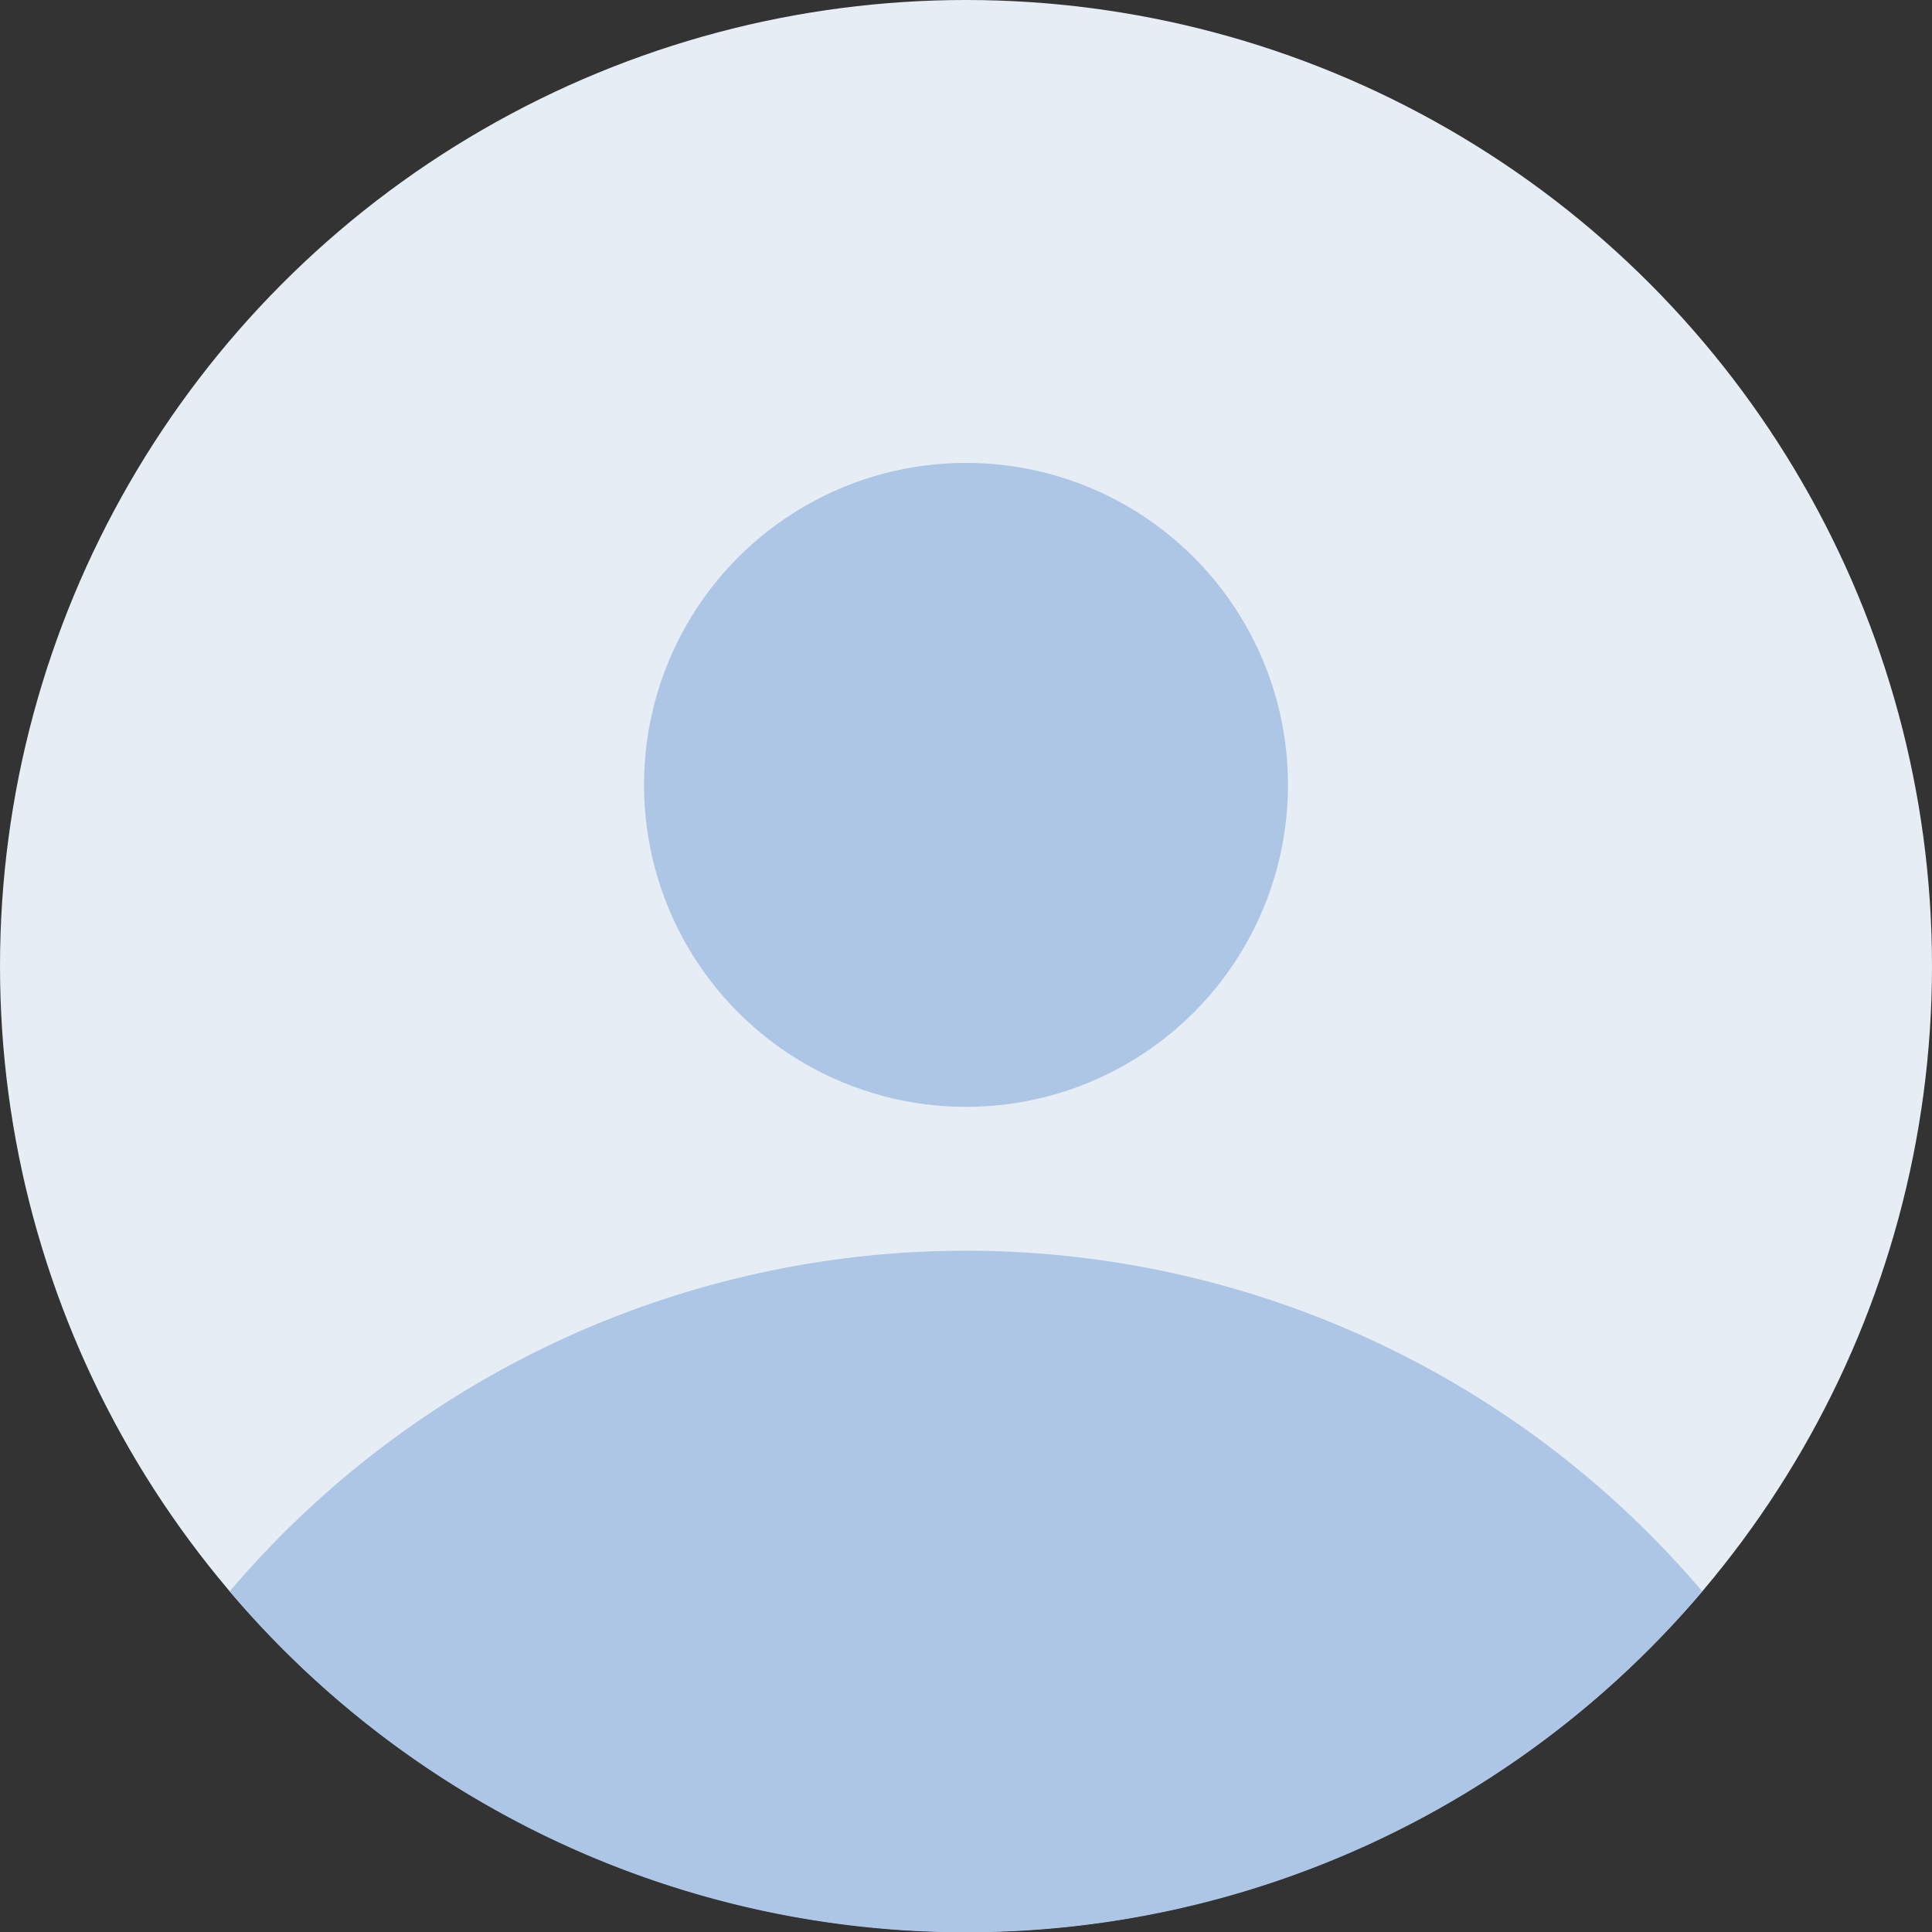
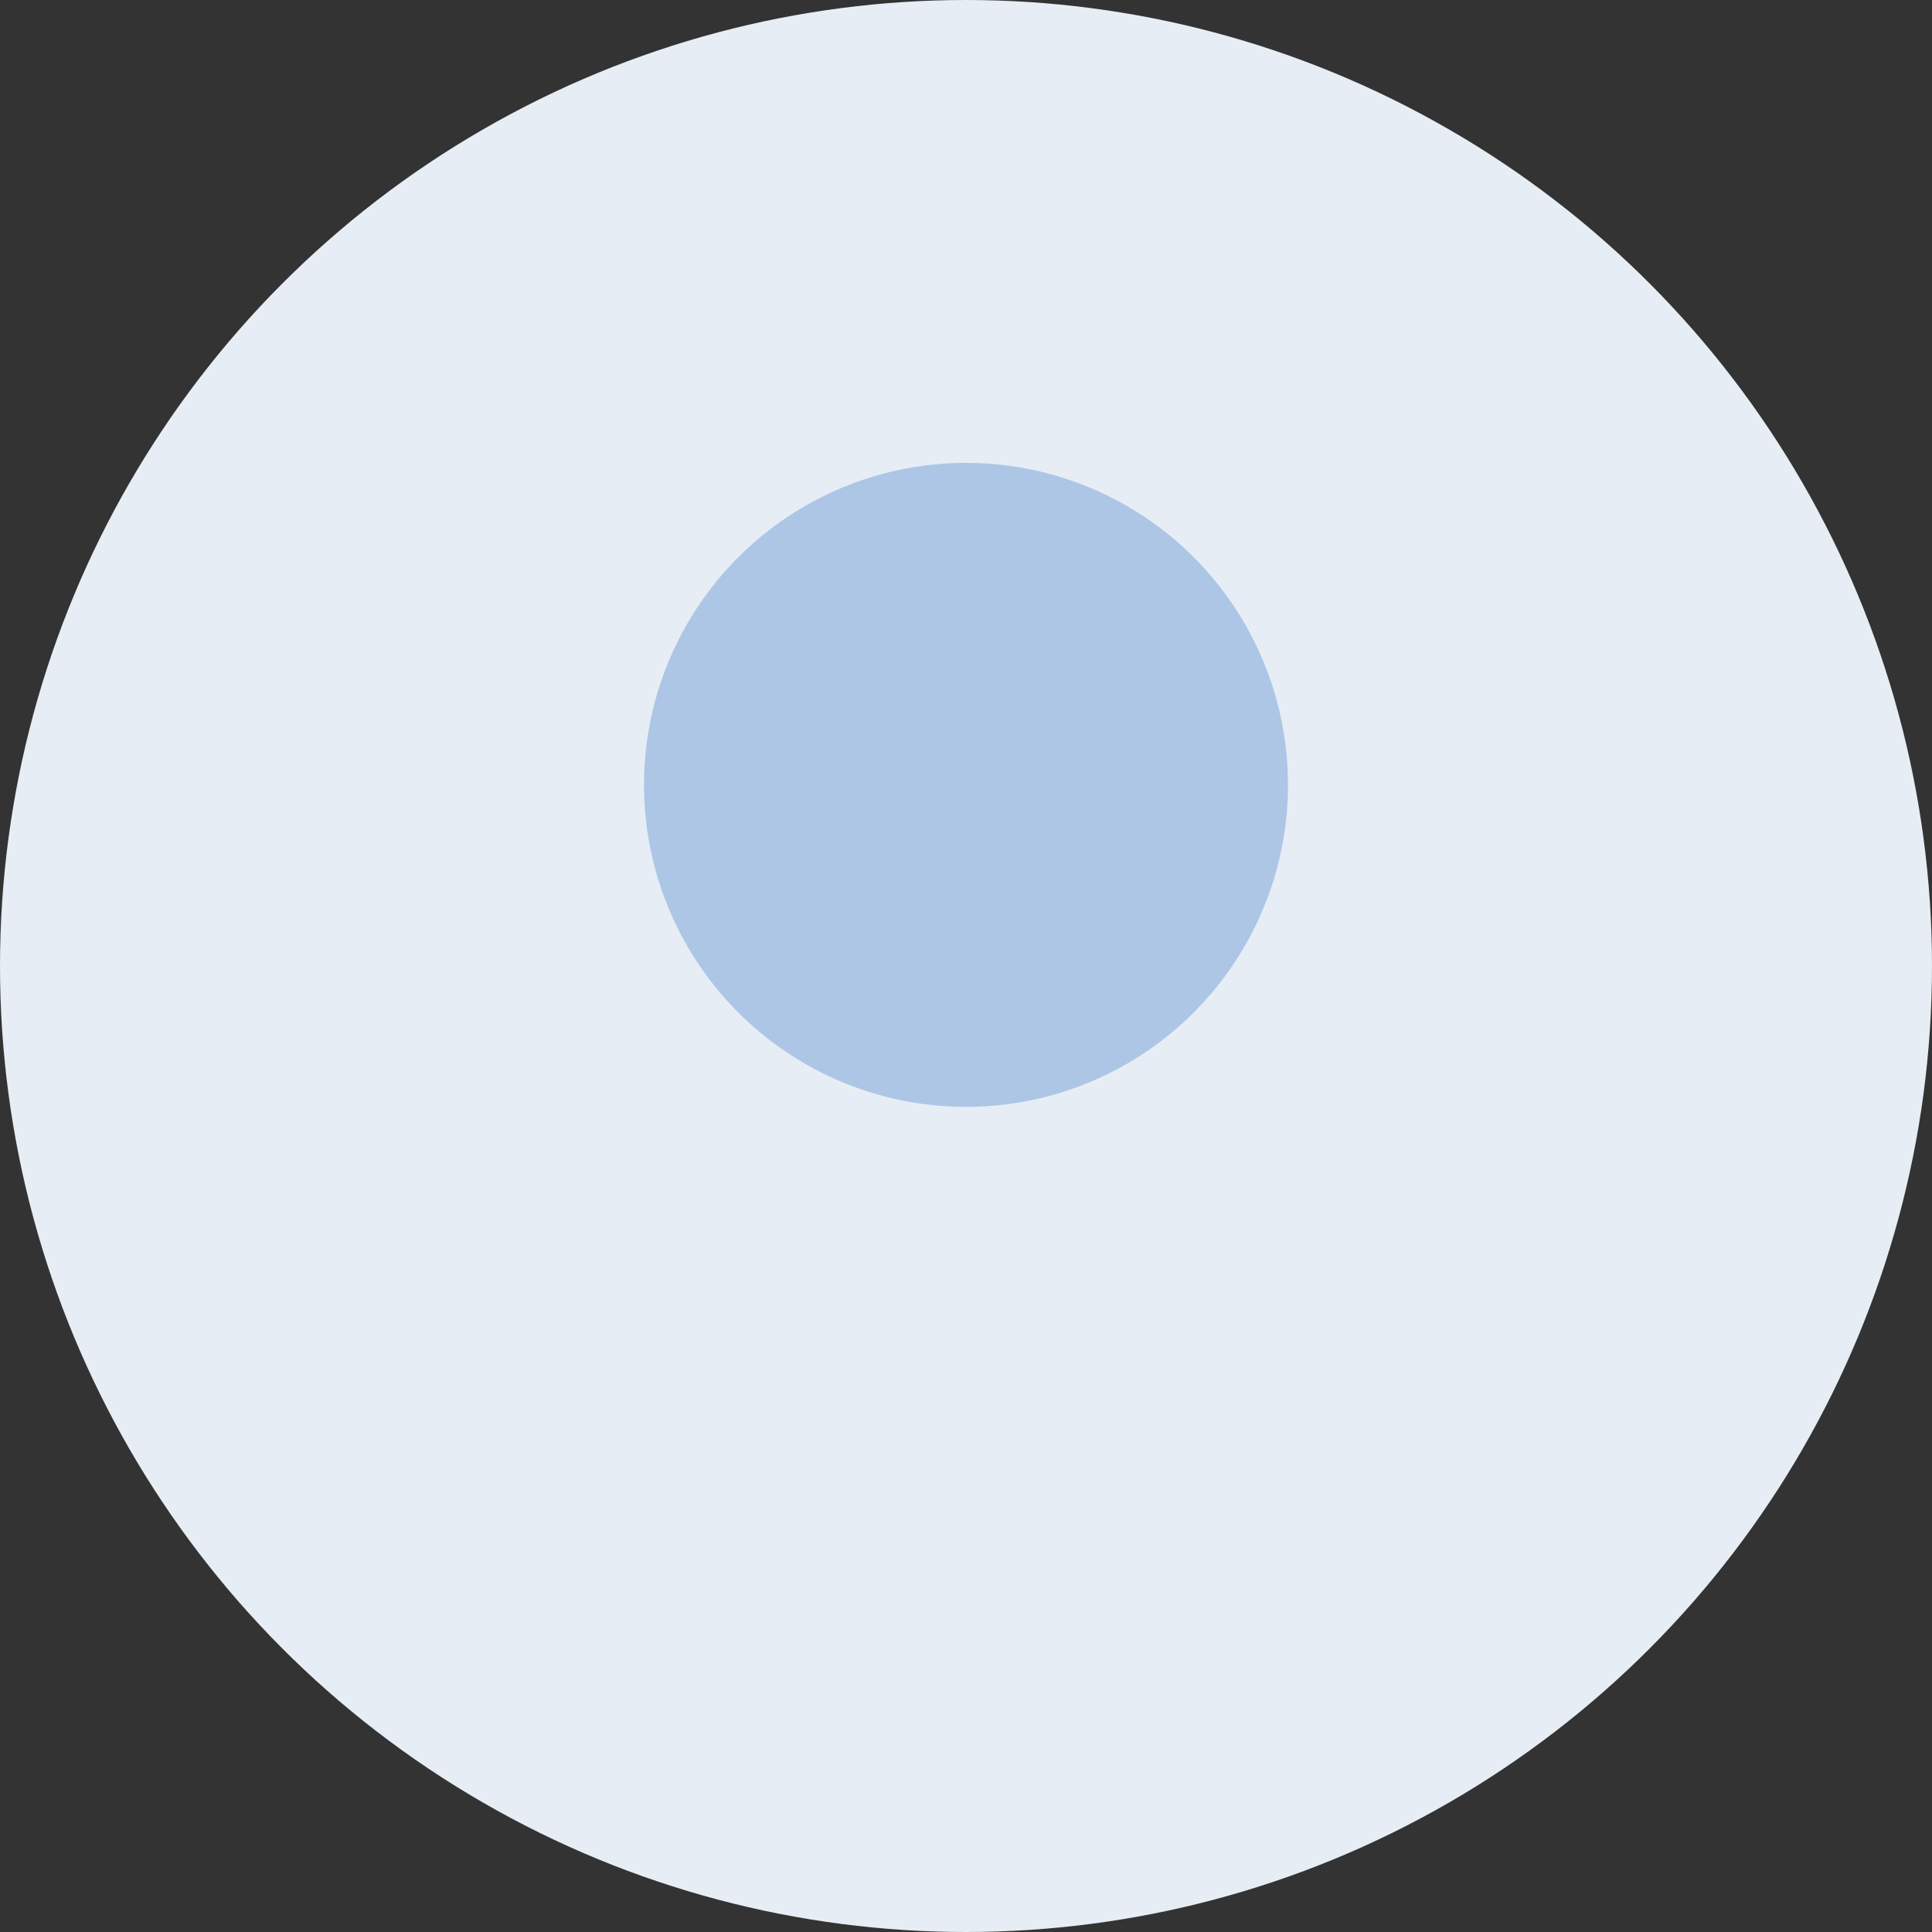
<svg xmlns="http://www.w3.org/2000/svg" width="36" height="36" viewBox="0 0 36 36">
  <rect x="0" y="0" width="36" height="36" fill="#333333" stroke="none" />
  <g id="Group_24622" data-name="Group 24622" transform="translate(-3206 -5234)">
    <circle id="Ellipse_1445" data-name="Ellipse 1445" cx="18" cy="18" r="18" transform="translate(3206 5234)" fill="#e6edf5" />
-     <path id="Intersection_1" data-name="Intersection 1" d="M.791,8.348a18,18,0,0,1,27.439,0A17.961,17.961,0,0,1,14.511,14.7,17.962,17.962,0,0,1,.791,8.348Z" transform="translate(3209.489 5255.305)" fill="#adc6e6" />
    <circle id="Ellipse_1446" data-name="Ellipse 1446" cx="6" cy="6" r="6" transform="translate(3218 5242.625)" fill="#adc6e6" />
  </g>
</svg>